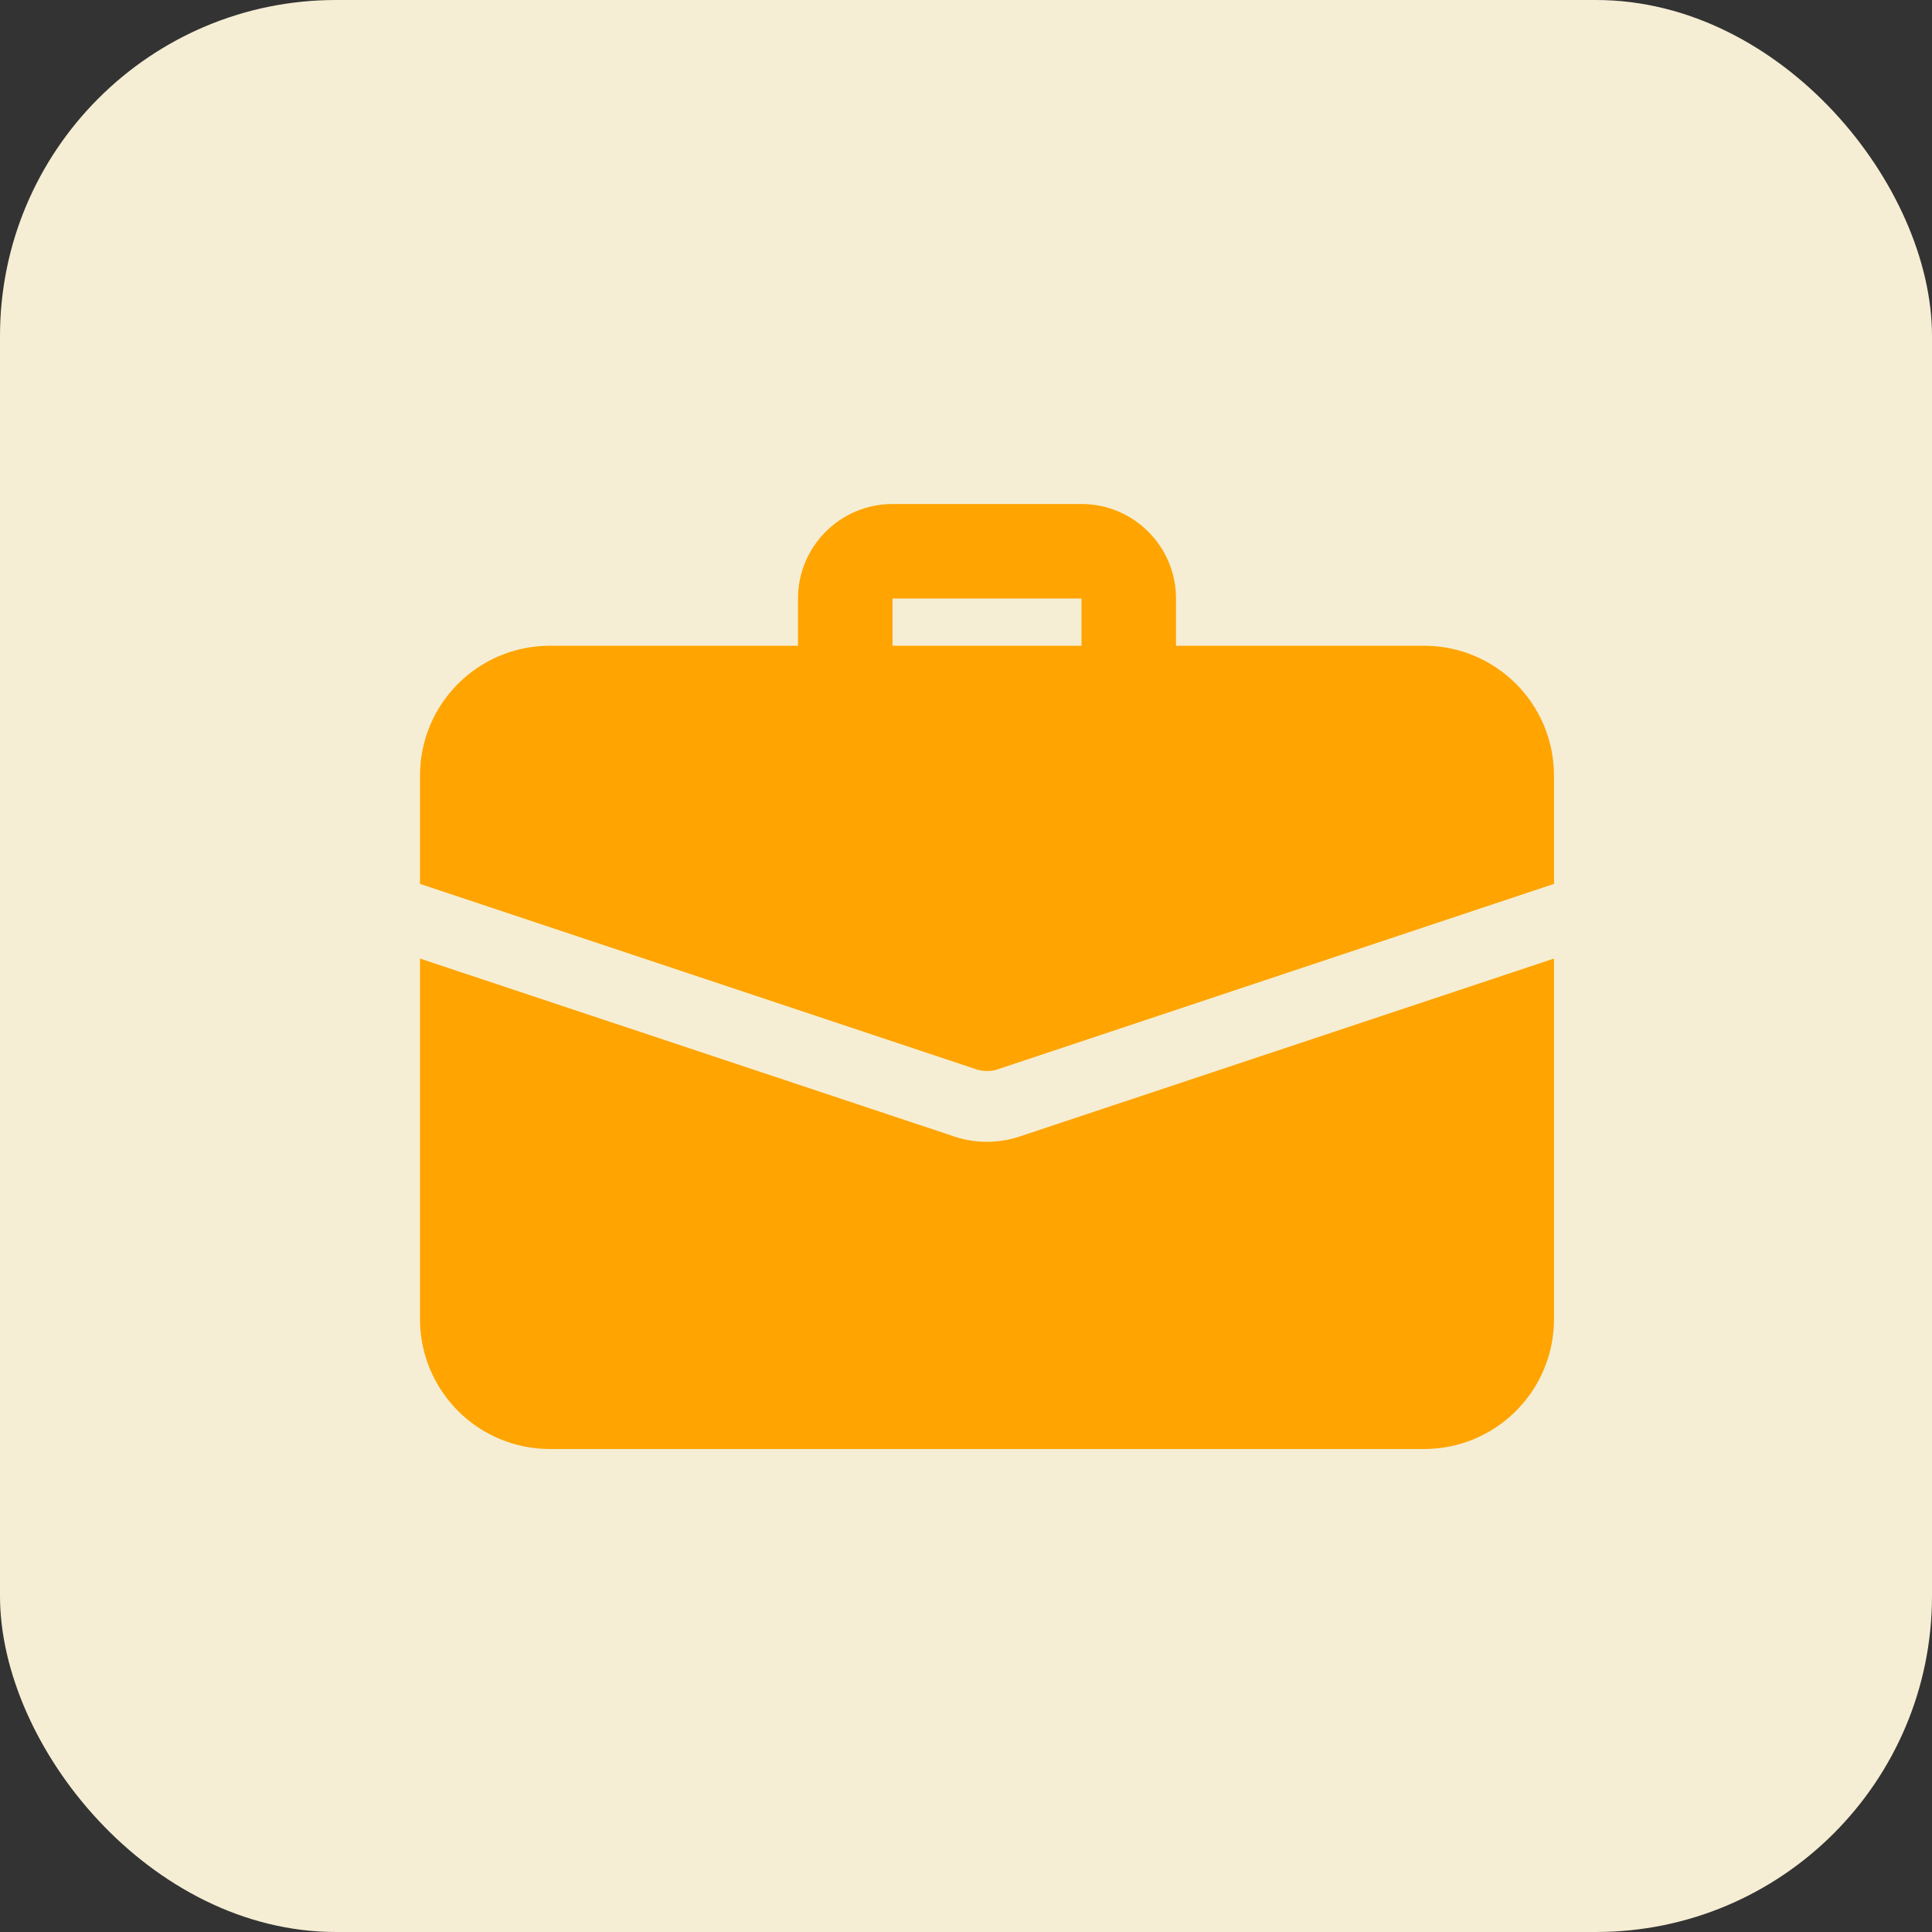
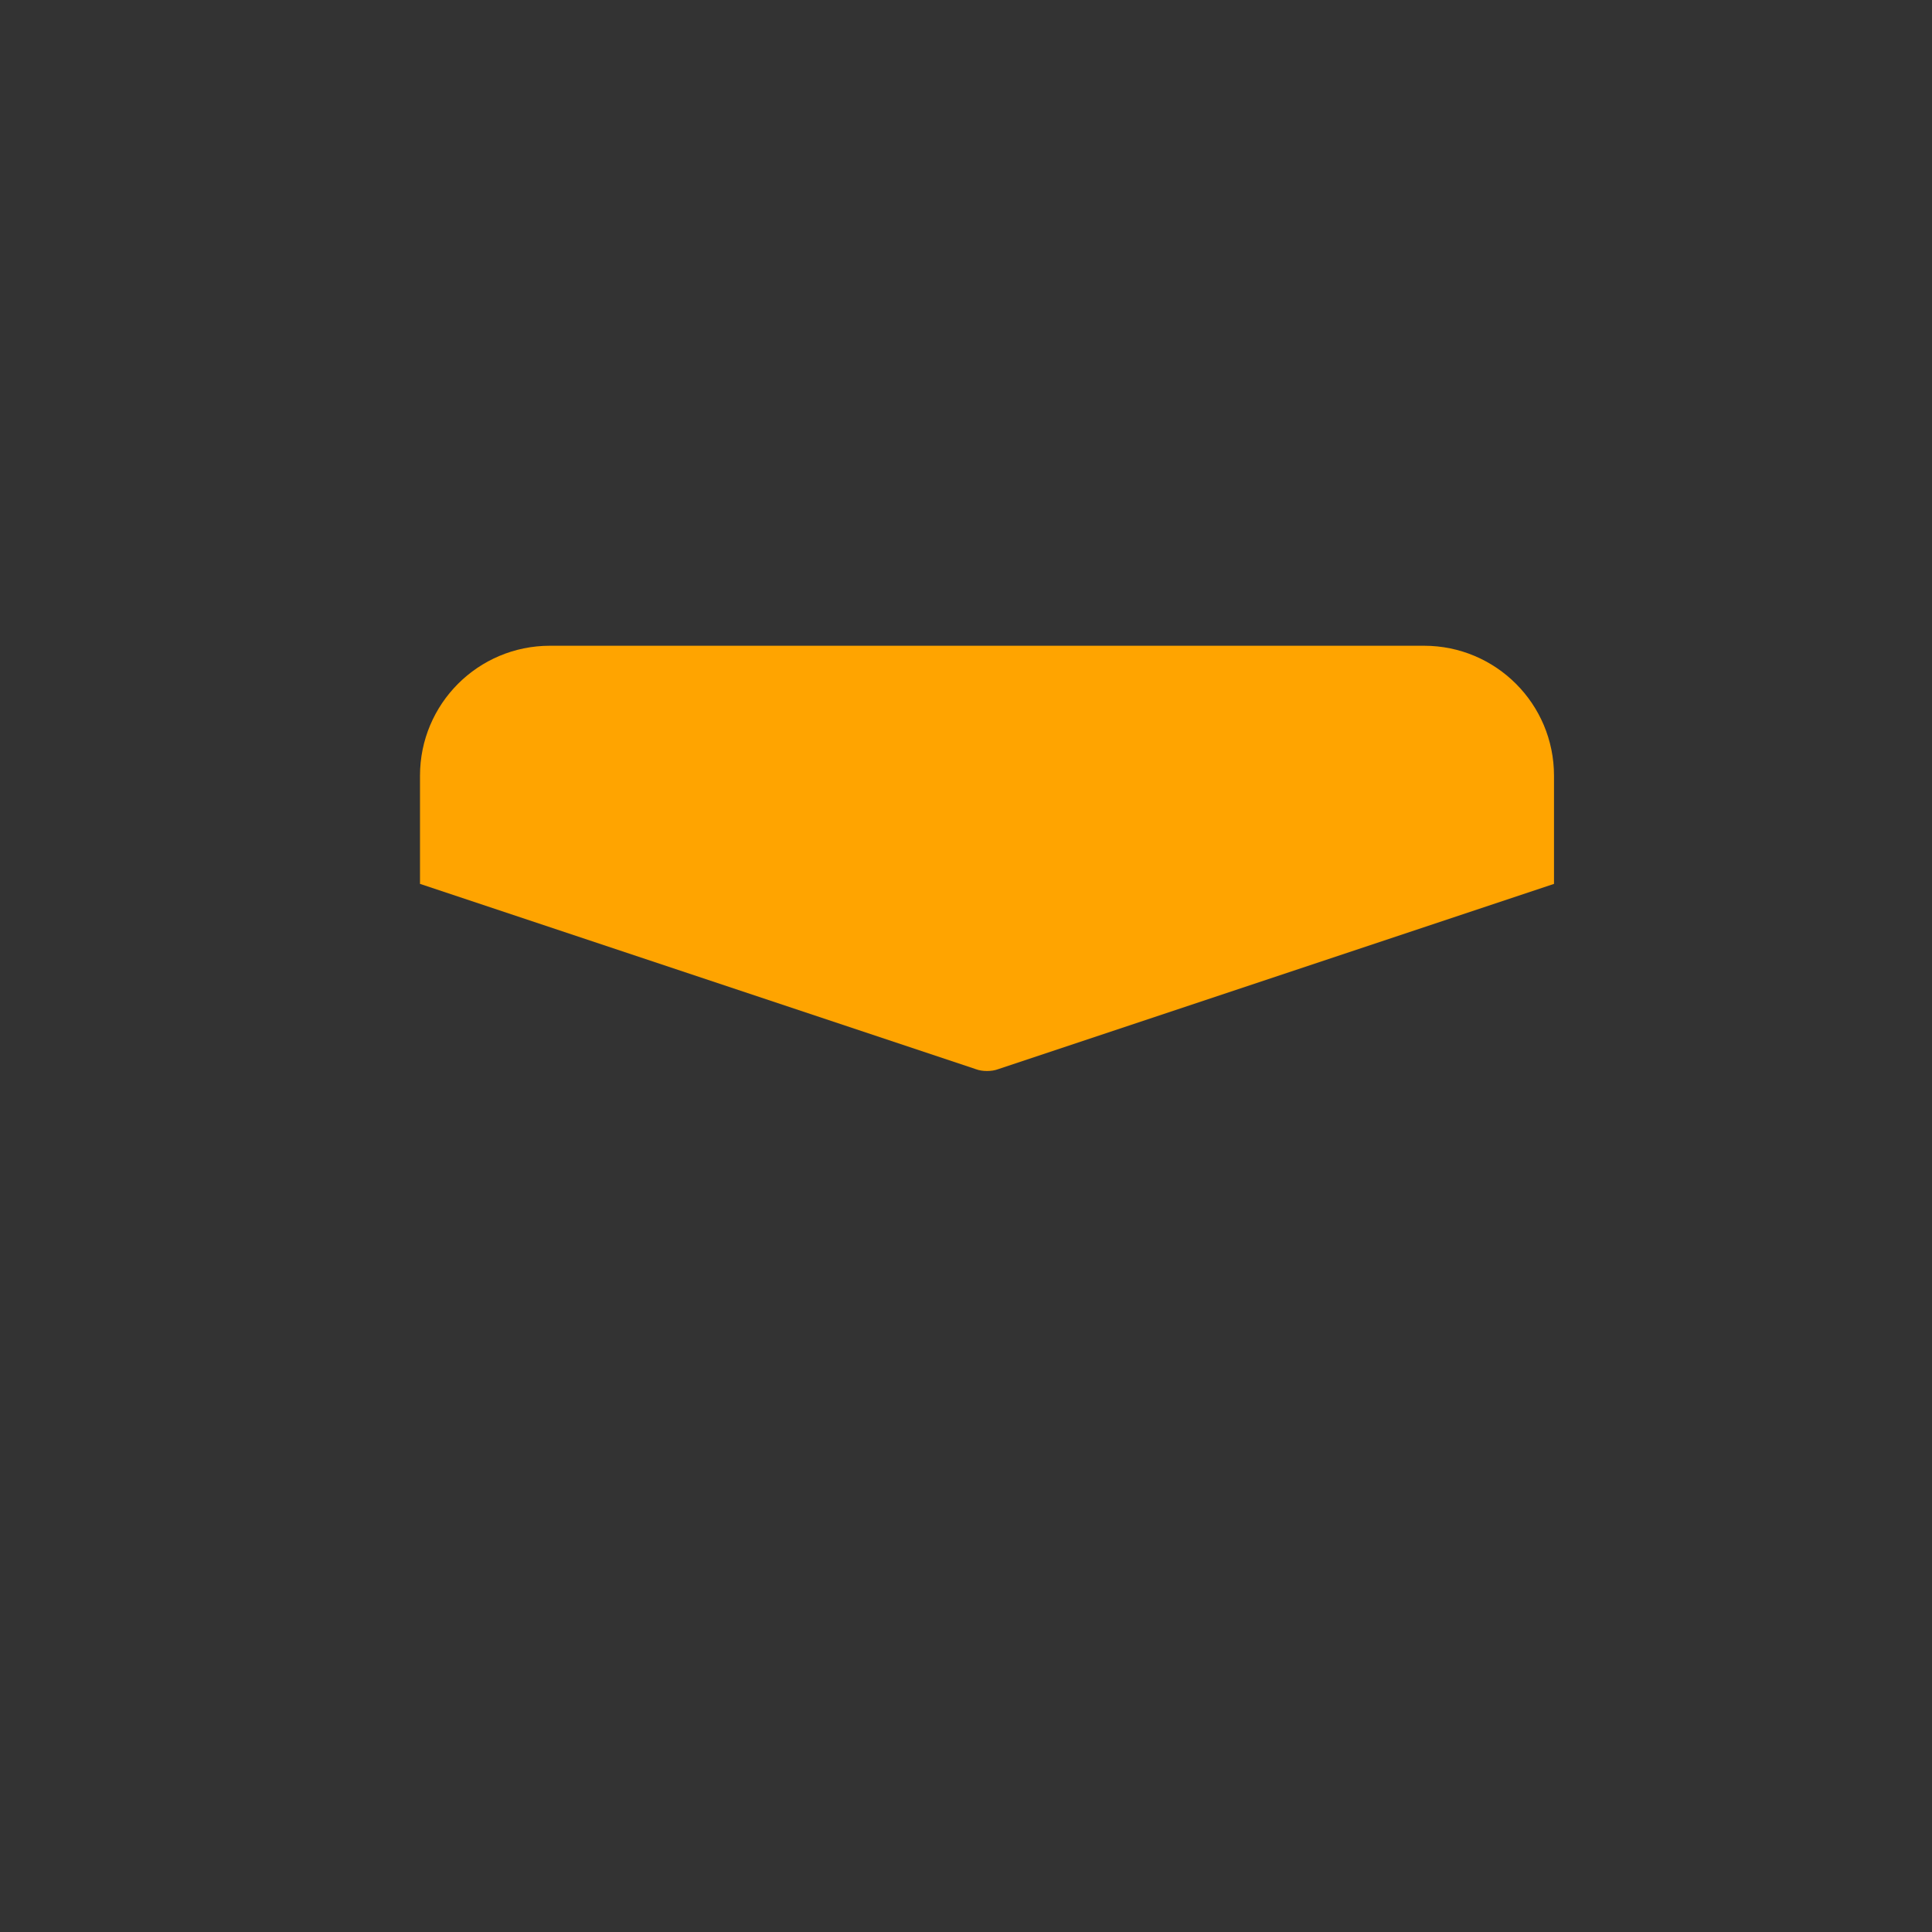
<svg xmlns="http://www.w3.org/2000/svg" width="46" height="46" viewBox="0 0 46 46" fill="none">
  <rect x="0" y="0" width="46" height="46" fill="#333333" stroke="none" />
-   <rect width="46" height="46" rx="8" fill="#F5EED4" />
-   <path d="M26.875 17.062C26.577 17.062 26.291 16.944 26.079 16.733C25.869 16.522 25.75 16.236 25.75 15.938V14.25H21.25V15.938C21.25 16.236 21.131 16.522 20.921 16.733C20.709 16.944 20.423 17.062 20.125 17.062C19.827 17.062 19.541 16.944 19.329 16.733C19.119 16.522 19 16.236 19 15.938V14.25C19 13.009 20.009 12 21.25 12H25.75C26.991 12 28 13.009 28 14.25V15.938C28 16.236 27.881 16.522 27.671 16.733C27.459 16.944 27.173 17.062 26.875 17.062ZM24.299 27.052C23.758 27.238 23.169 27.23 22.634 27.03L10 22.823V31.406C10 33.116 11.384 34.5 13.094 34.5H33.906C35.616 34.5 37 33.116 37 31.406V22.823L24.299 27.052Z" fill="#FFA400" />
  <path d="M37 18.469V21.045L23.77 25.455C23.68 25.489 23.59 25.5 23.5 25.5C23.41 25.5 23.32 25.489 23.23 25.455L10 21.045V18.469C10 16.759 11.384 15.375 13.094 15.375H33.906C35.616 15.375 37 16.759 37 18.469Z" fill="#FFA400" />
</svg>